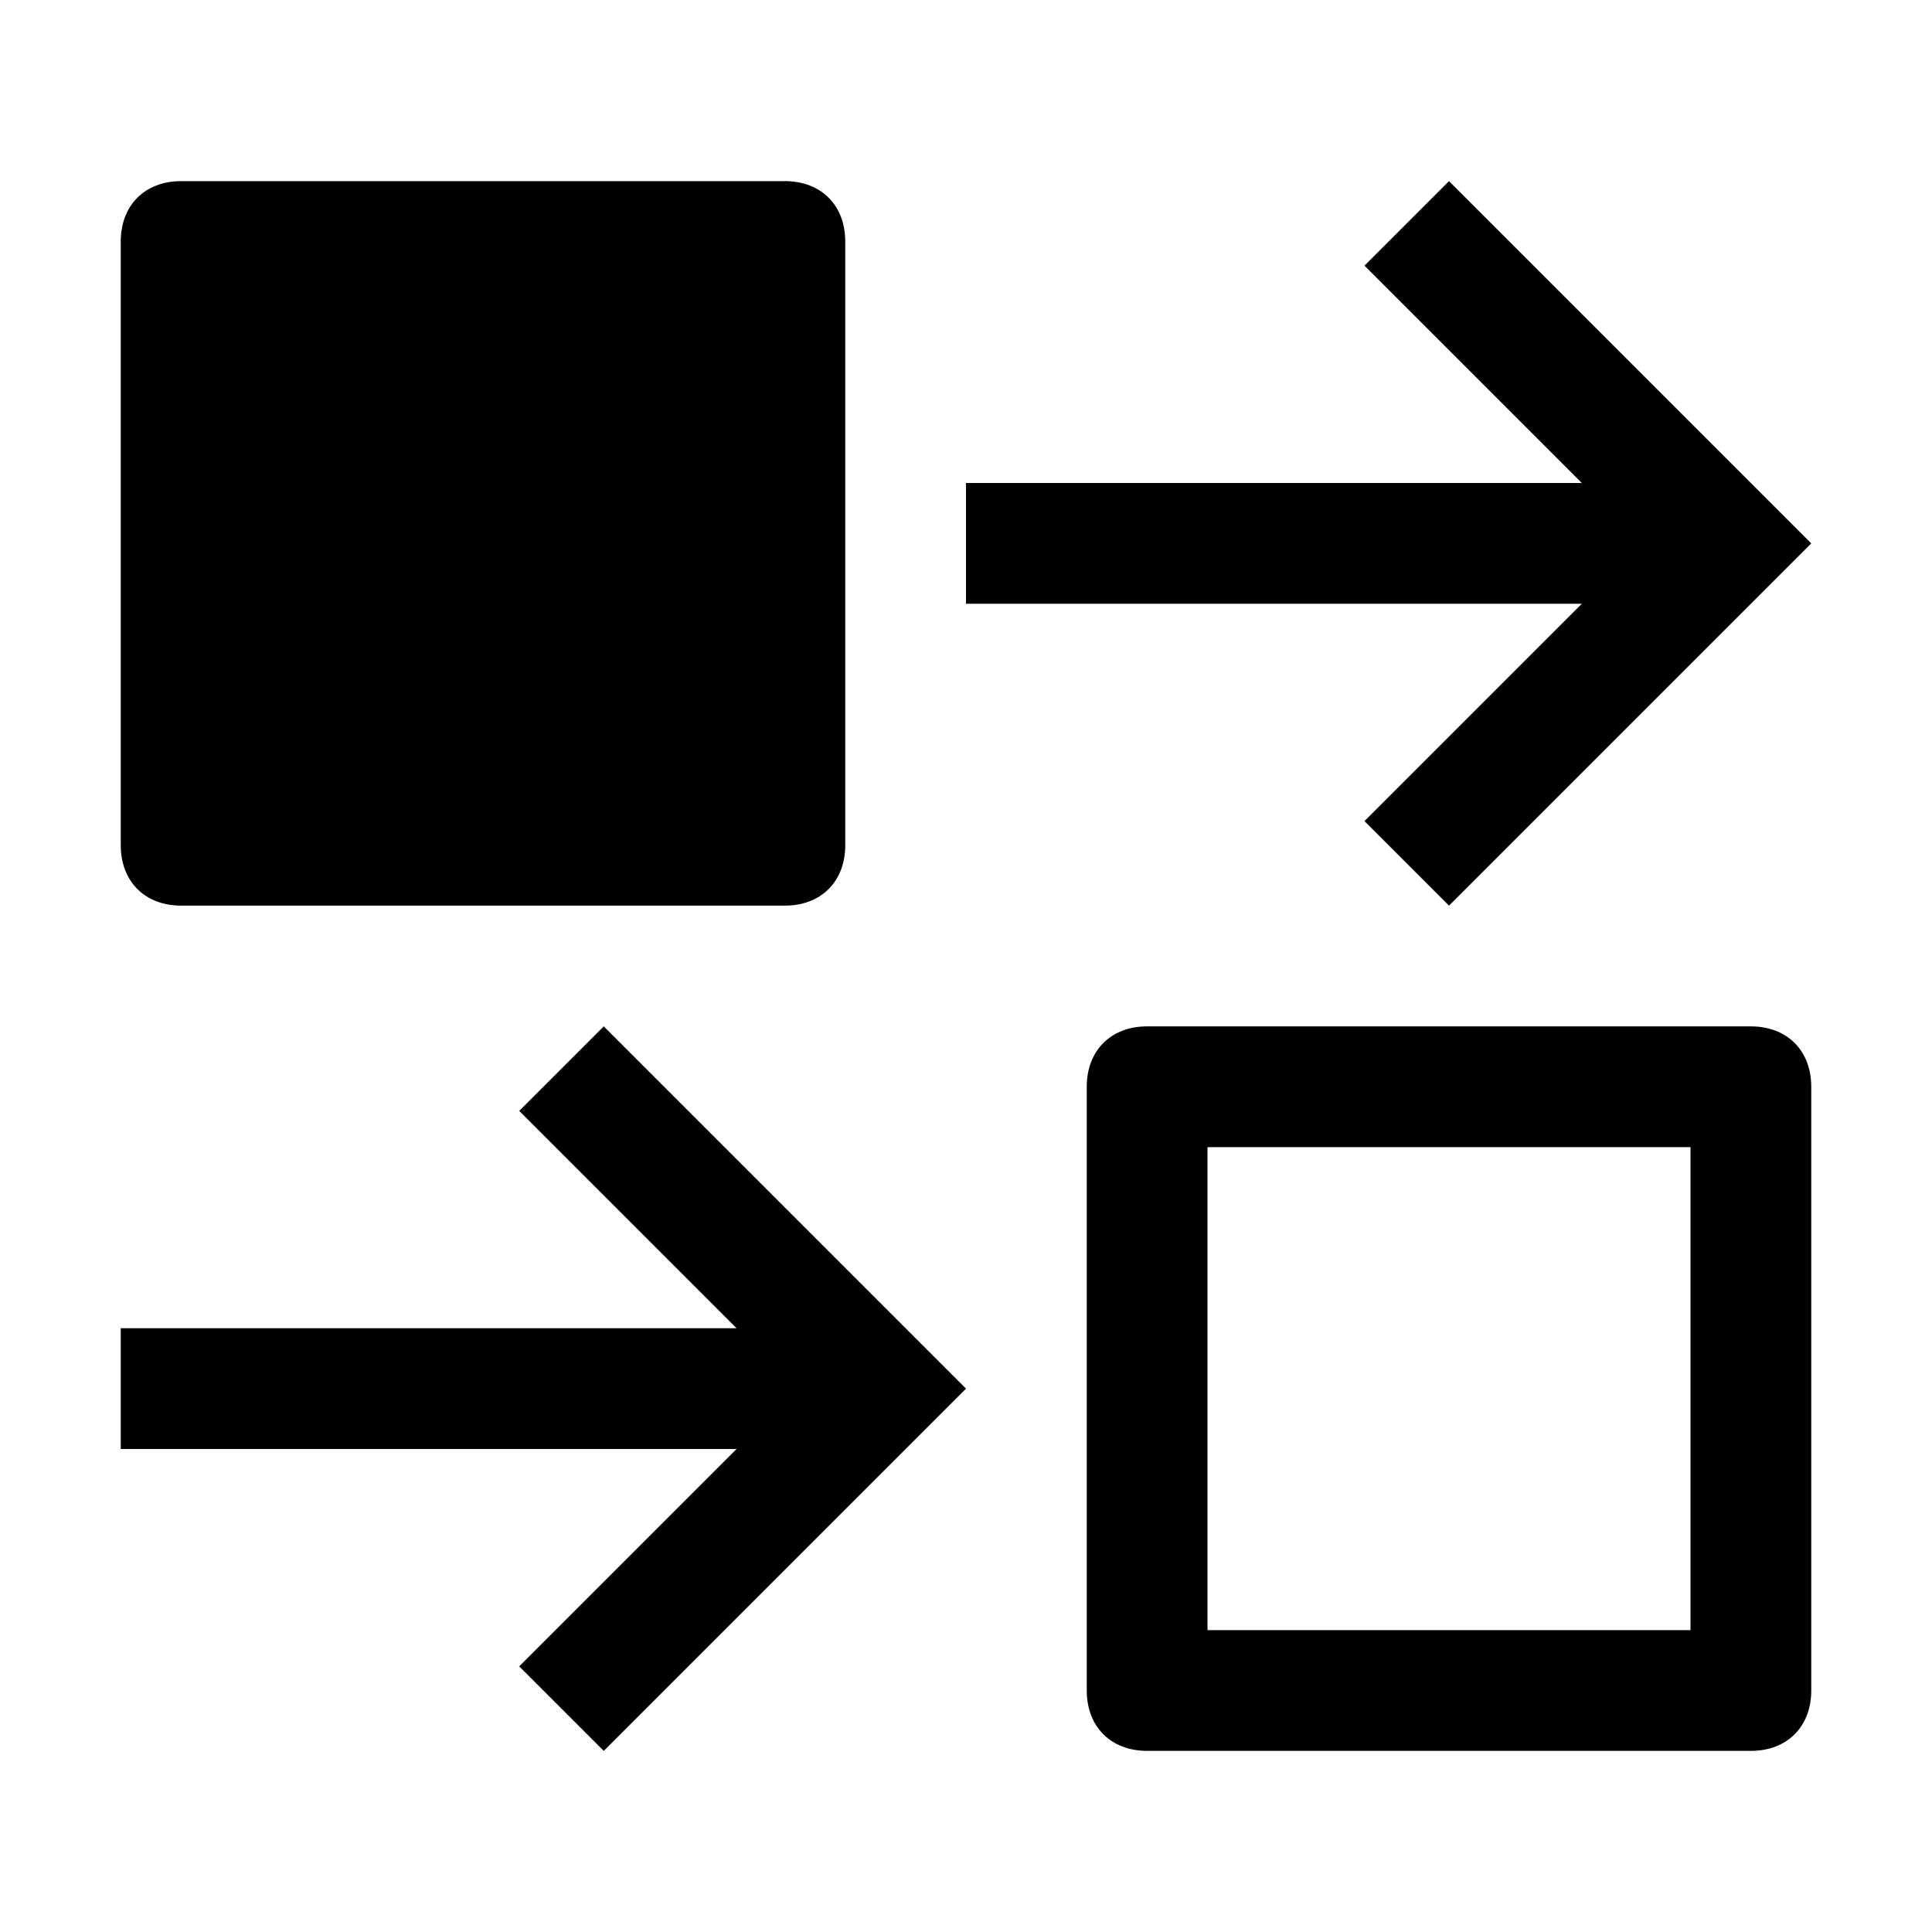
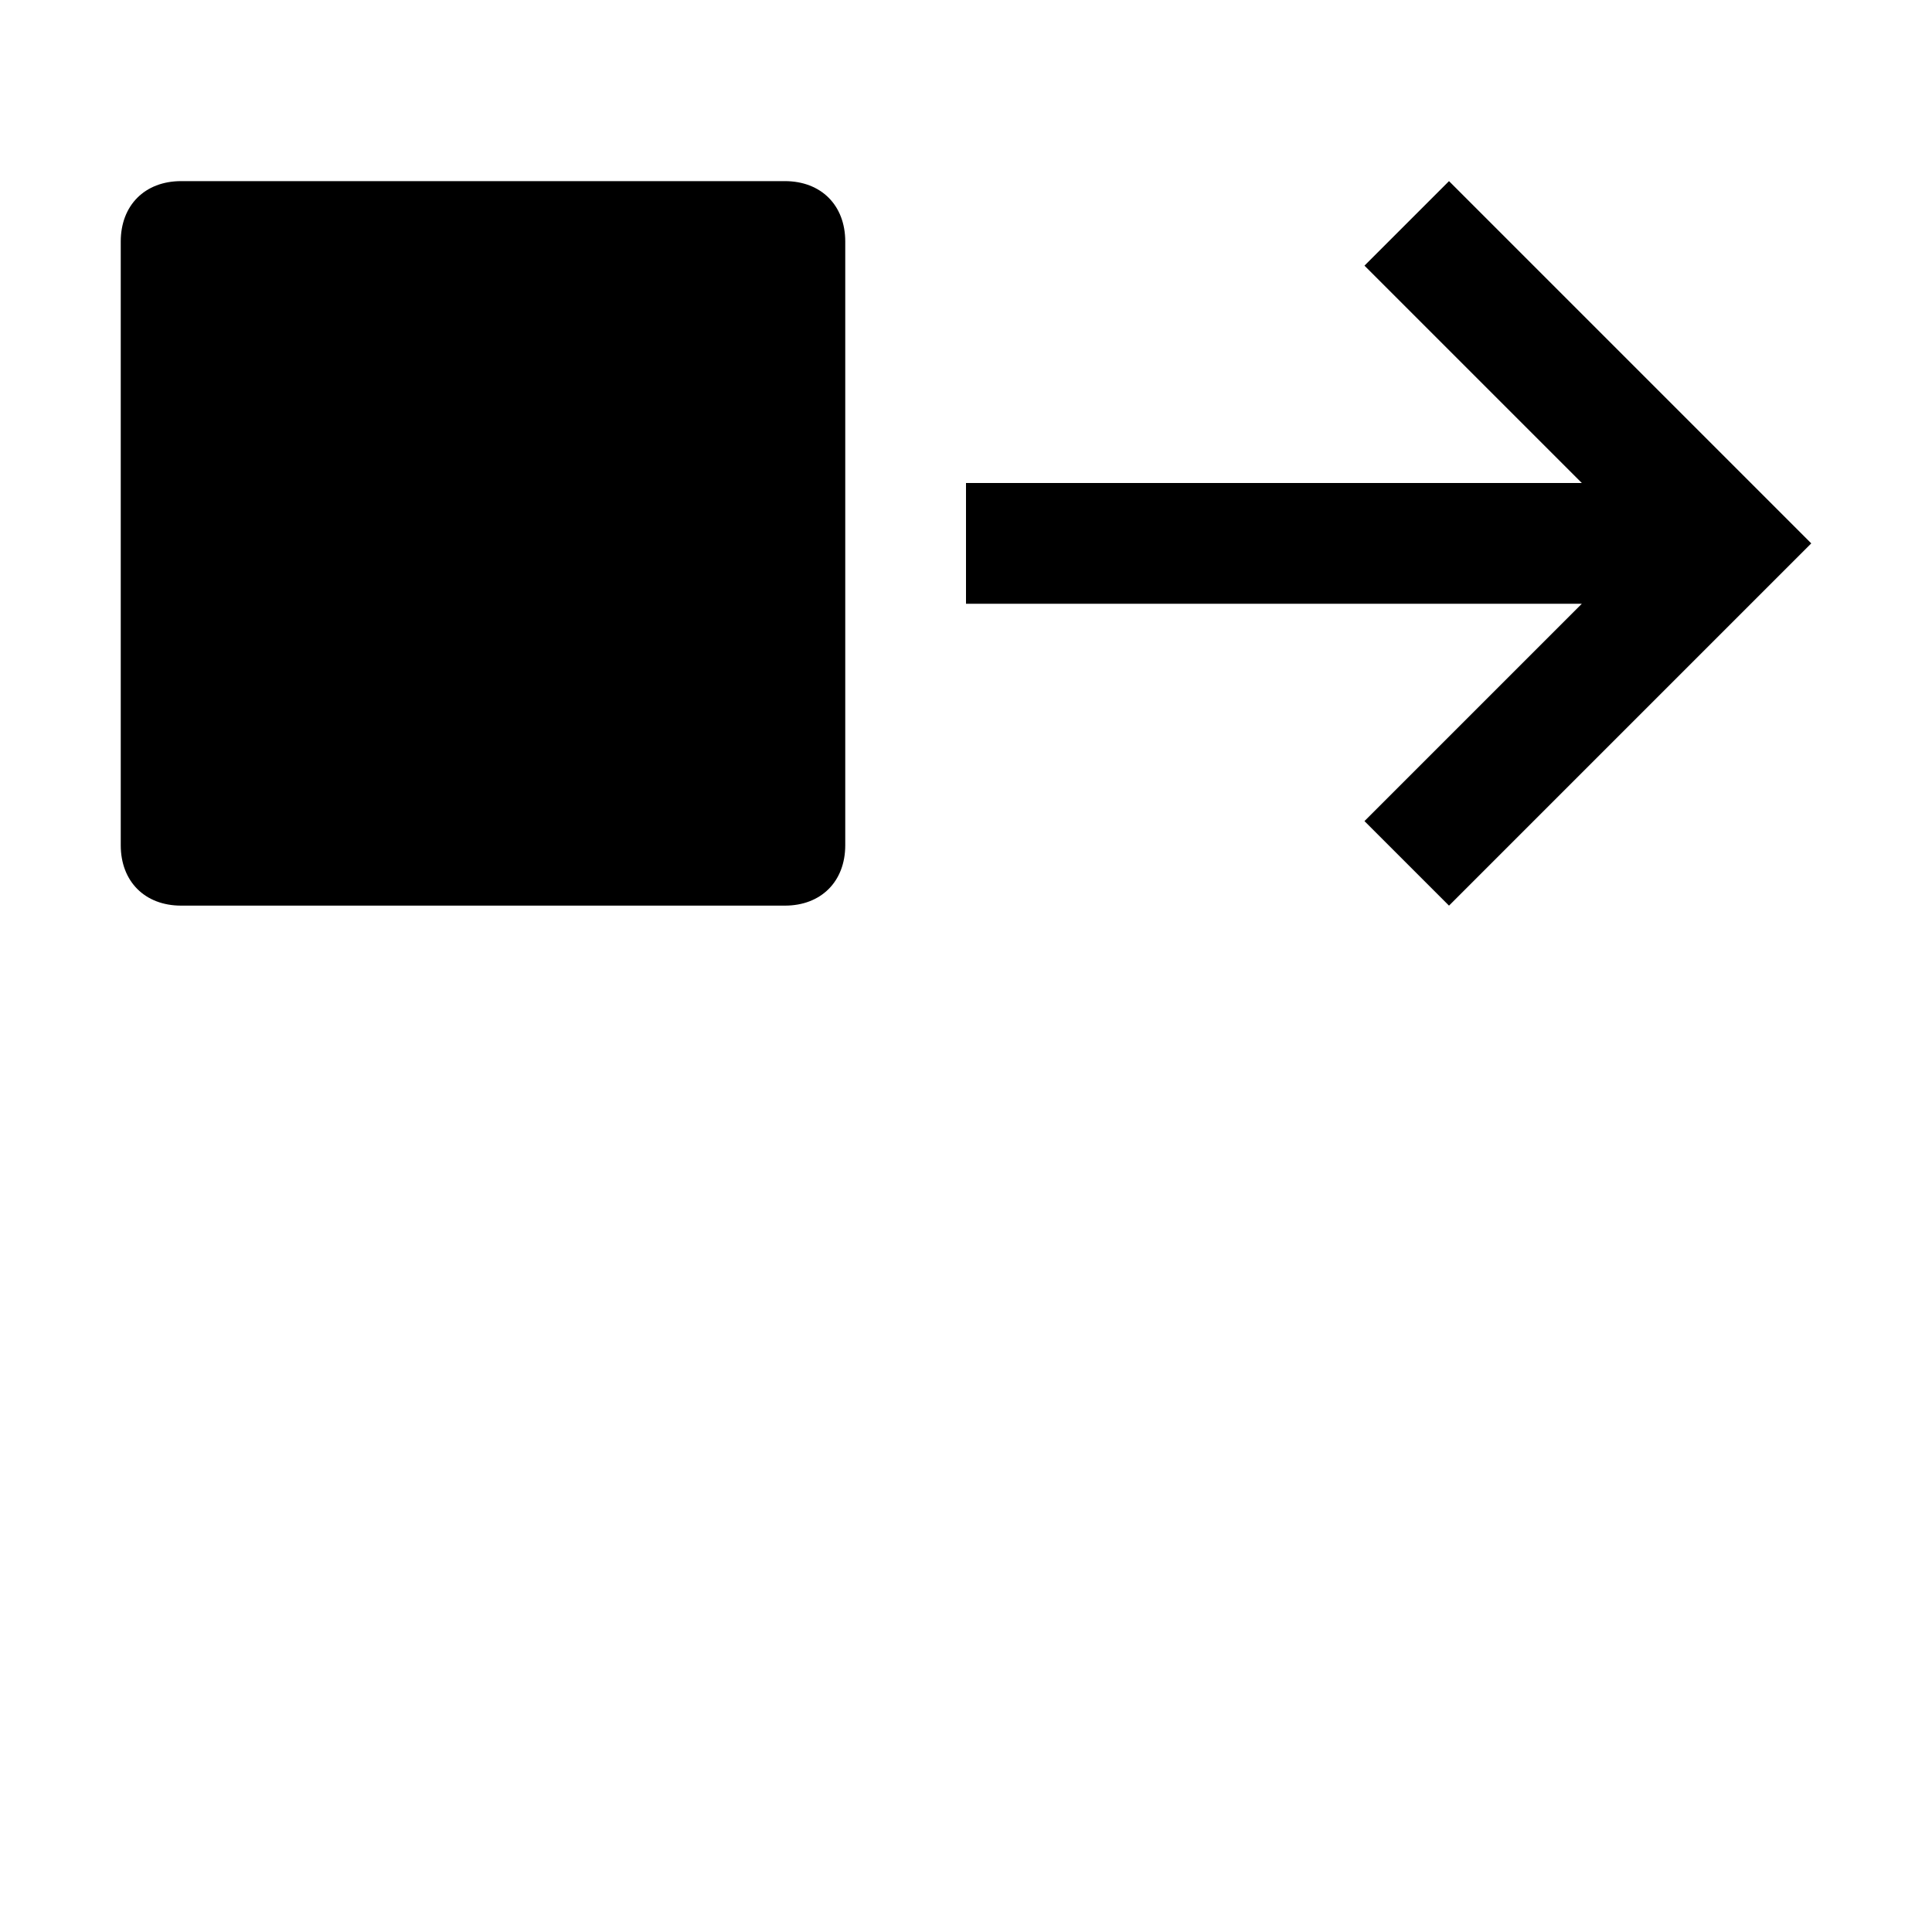
<svg xmlns="http://www.w3.org/2000/svg" style="enable-background:new 0 0 16 16" viewBox="0 0 16 16">
-   <path d="M8 11.5L5 8.5 4.3 9.2 6.1 11 1 11 1 12 6.1 12 4.3 13.8 5 14.5z" />
+   <path d="M8 11.5z" />
  <path d="M11.3 2.2L13.1 4 8 4 8 5 13.1 5 11.3 6.8 12 7.5 15 4.5 12 1.5z" />
-   <path d="M14.5,8.5h-5C9.2,8.5,9,8.7,9,9v5c0,0.3,0.2,0.5,0.5,0.5h5c0.3,0,0.5-0.2,0.5-0.5V9C15,8.7,14.8,8.5,14.5,8.5z M14,13.5h-4 v-4h4V13.5z" />
  <path d="M6.5,1.5h-5C1.2,1.5,1,1.7,1,2v5c0,0.3,0.2,0.5,0.5,0.5h5C6.8,7.5,7,7.3,7,7V2C7,1.7,6.8,1.5,6.5,1.5z" />
</svg>